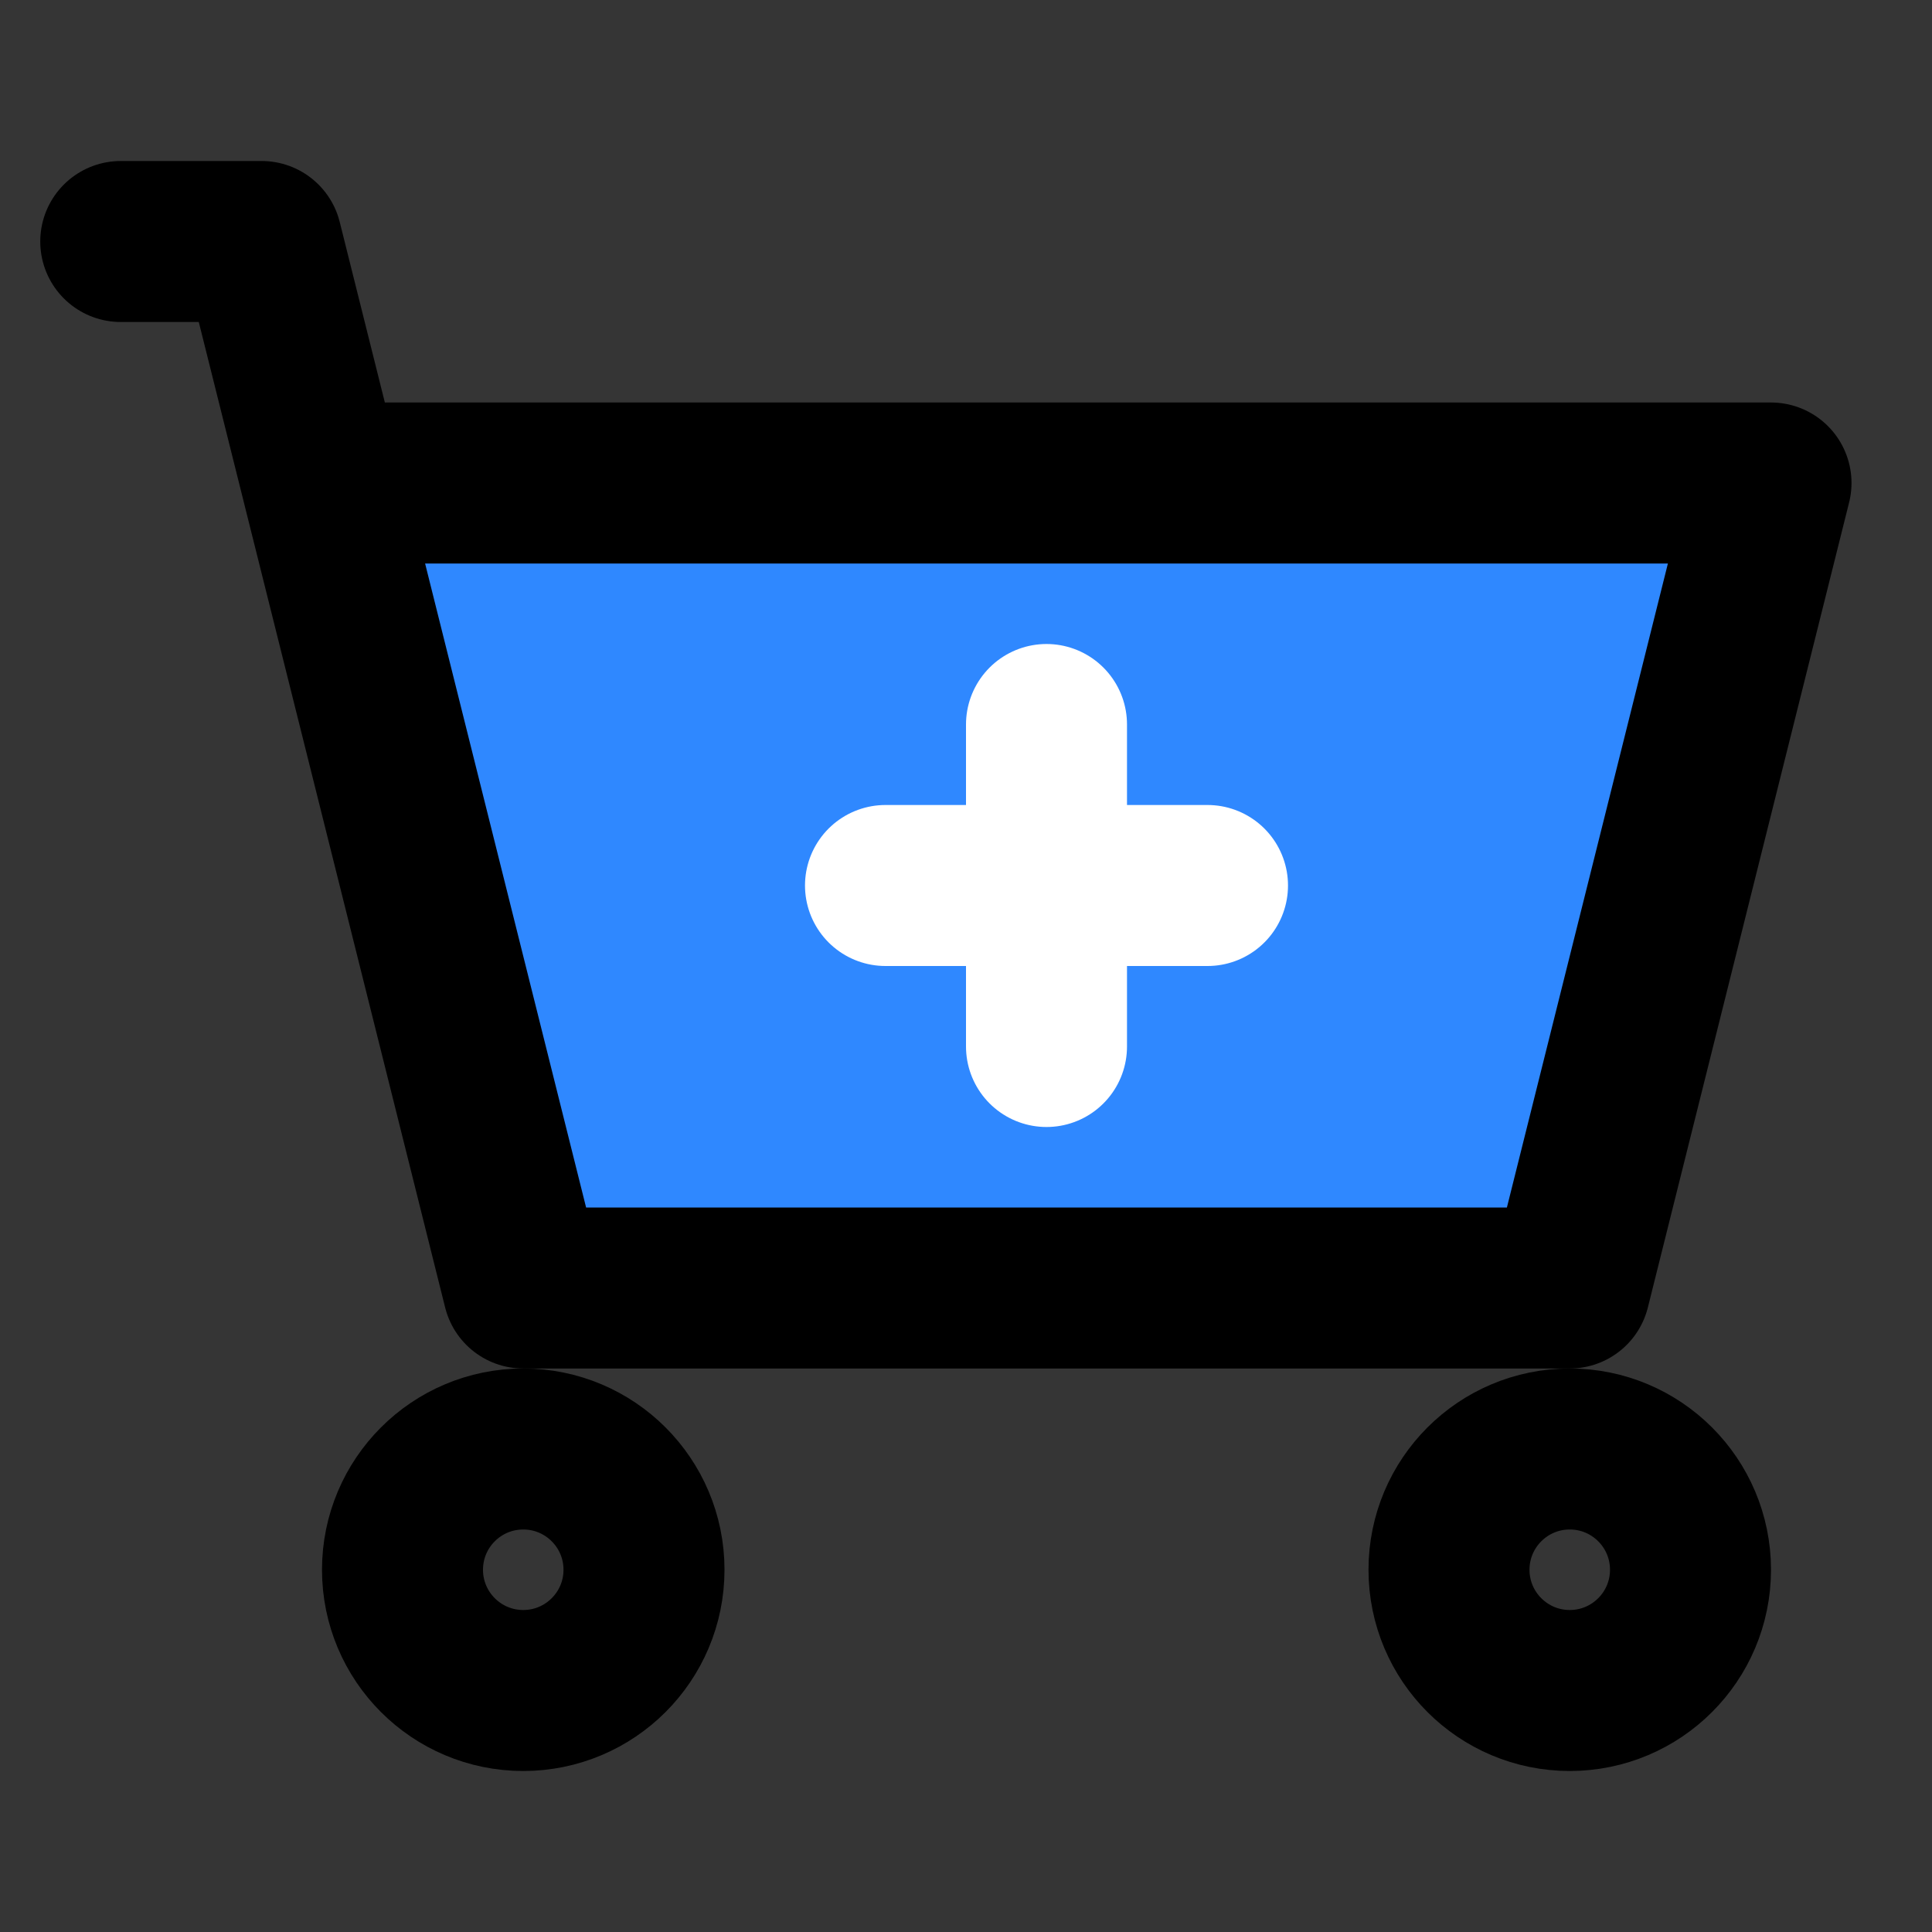
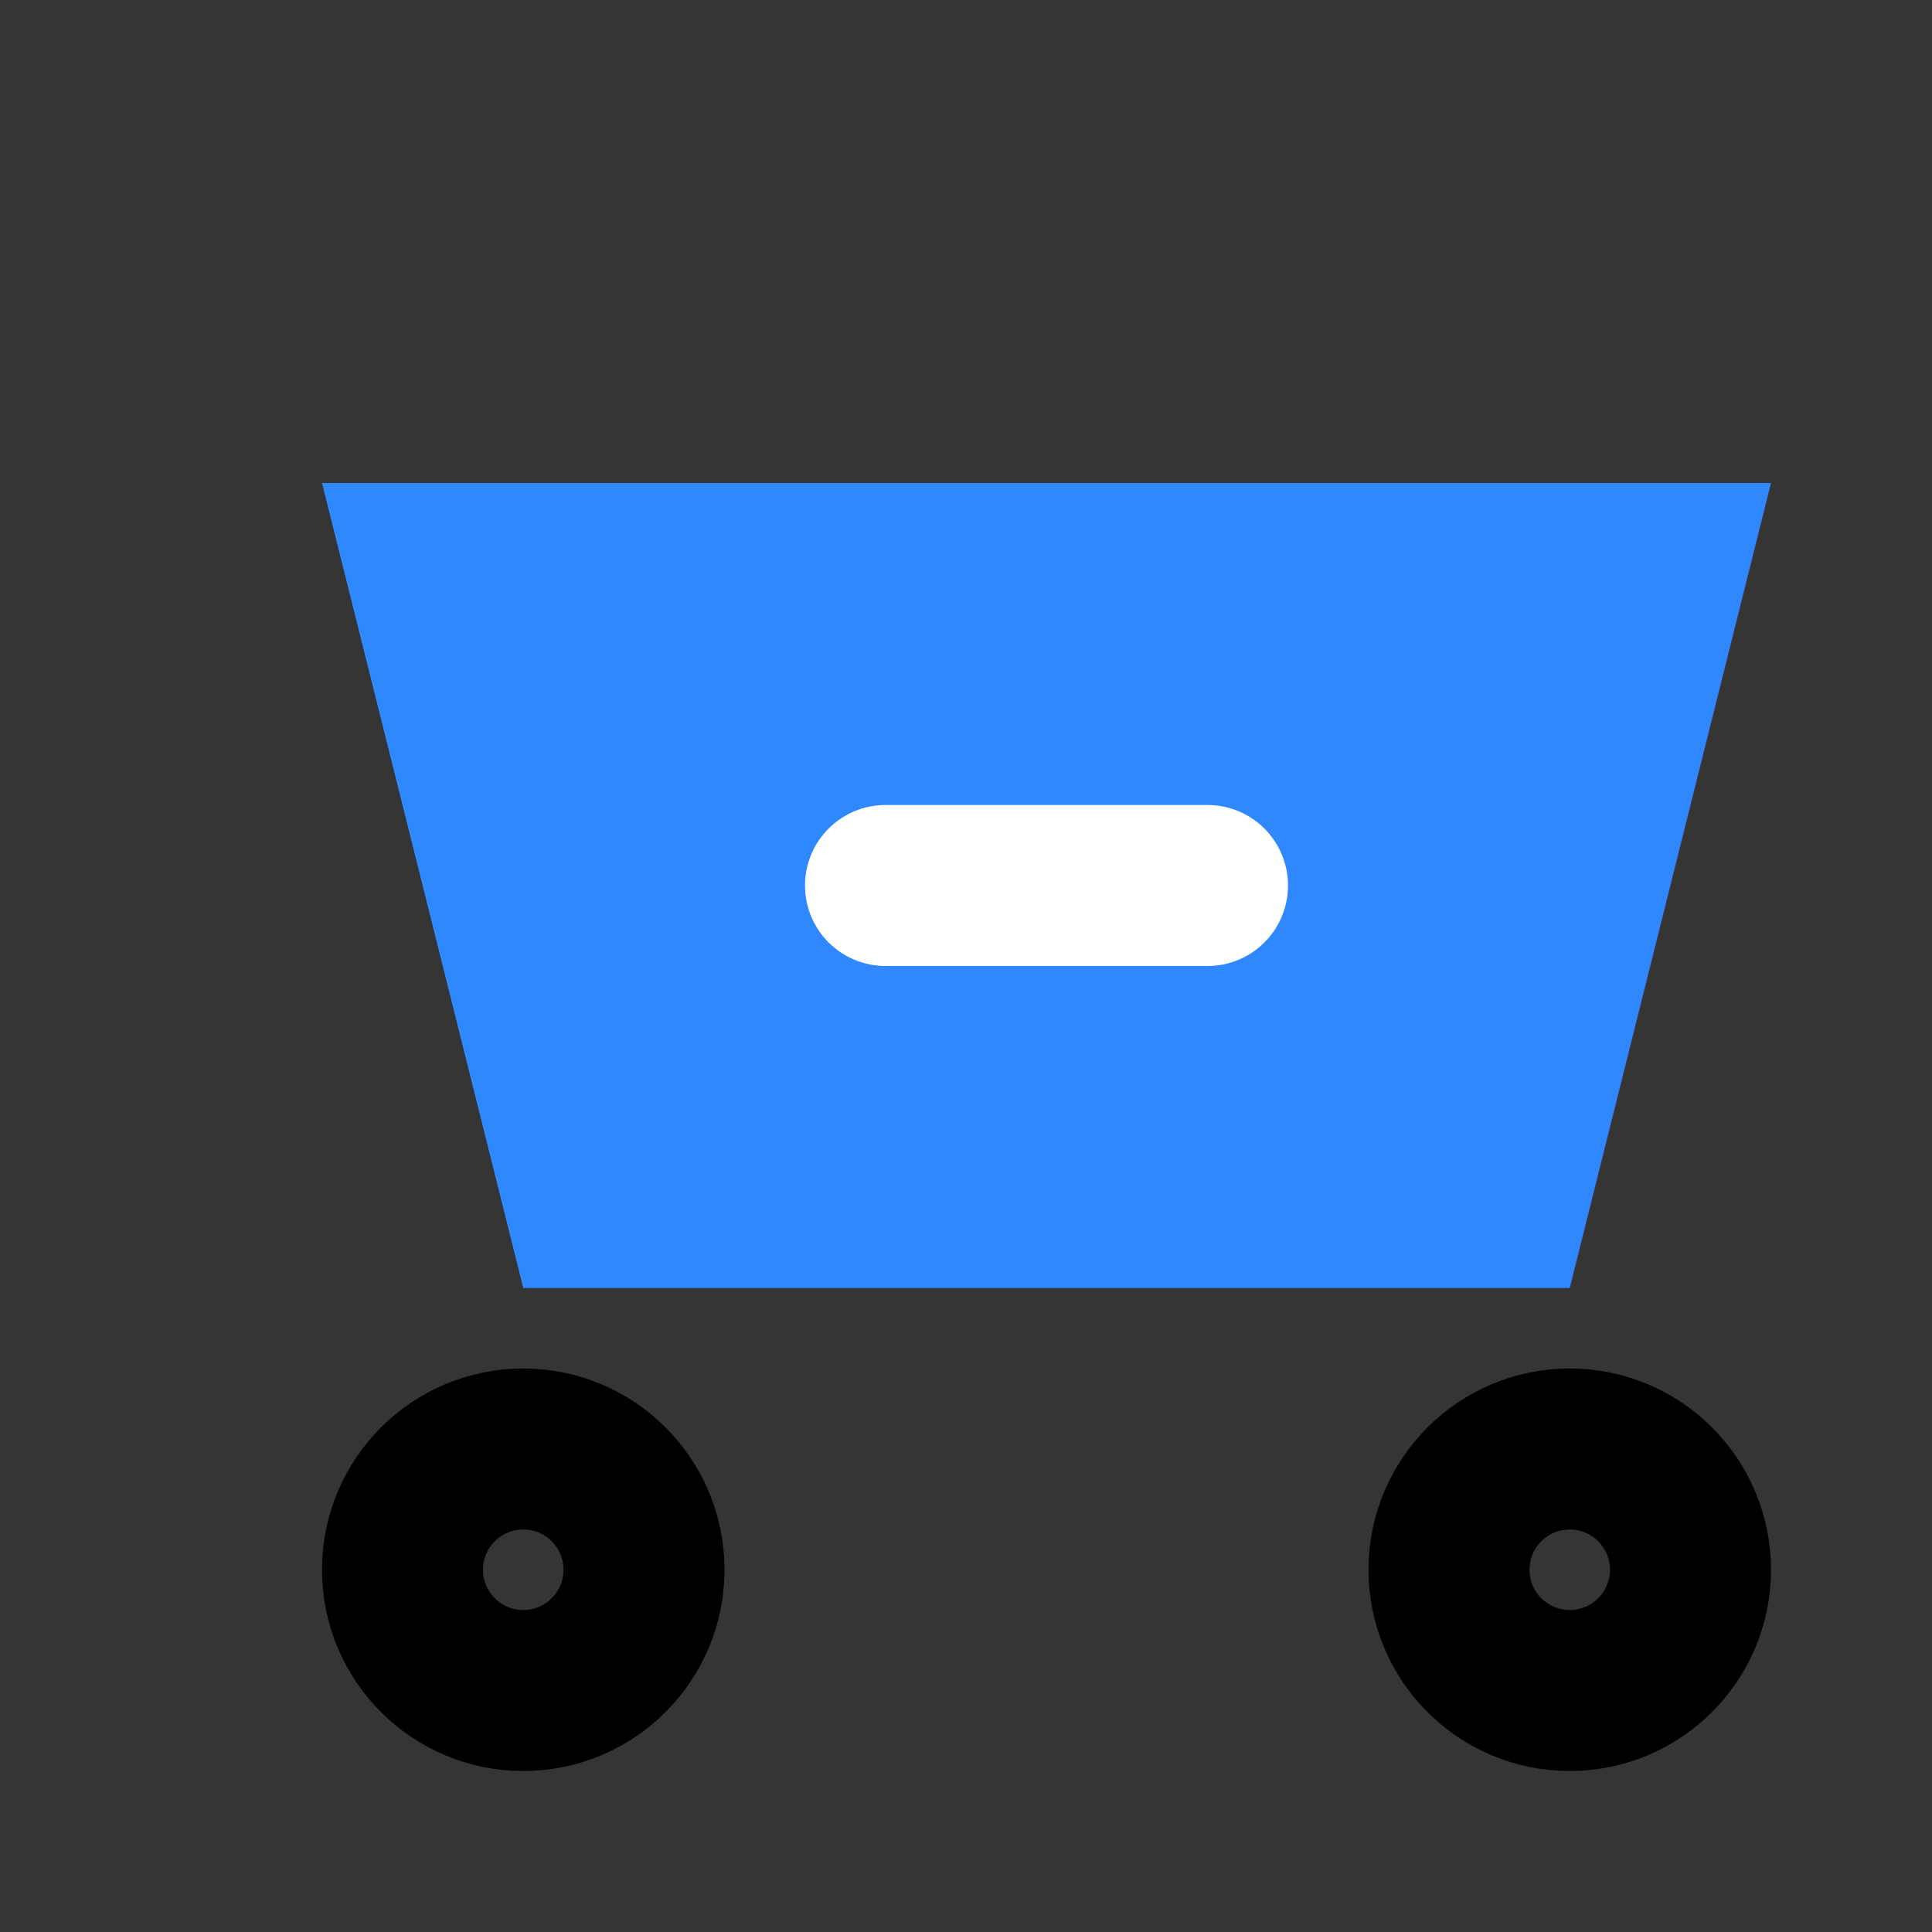
<svg xmlns="http://www.w3.org/2000/svg" width="800px" height="800px" viewBox="0 0 48 48" fill="none">
  <rect x="0" y="0" width="48" height="48" fill="#333333" stroke="none" />
  <rect width="48" height="48" fill="white" fill-opacity="0.01" />
-   <path d="M39 32H13L8 12H44L39 32Z" fill="#2F88FF" />
-   <path d="M3 6H6.5L8 12M8 12L13 32H39L44 12H8Z" stroke="#000000" stroke-width="4" stroke-linecap="round" stroke-linejoin="round" />
+   <path d="M39 32H13L8 12H44Z" fill="#2F88FF" />
  <circle cx="13" cy="39" r="3" stroke="#000000" stroke-width="4" stroke-linecap="round" stroke-linejoin="round" />
  <circle cx="39" cy="39" r="3" stroke="#000000" stroke-width="4" stroke-linecap="round" stroke-linejoin="round" />
  <path d="M22 22H30" stroke="white" stroke-width="4" stroke-linecap="round" stroke-linejoin="round" />
-   <path d="M26 26V18" stroke="white" stroke-width="4" stroke-linecap="round" stroke-linejoin="round" />
</svg>